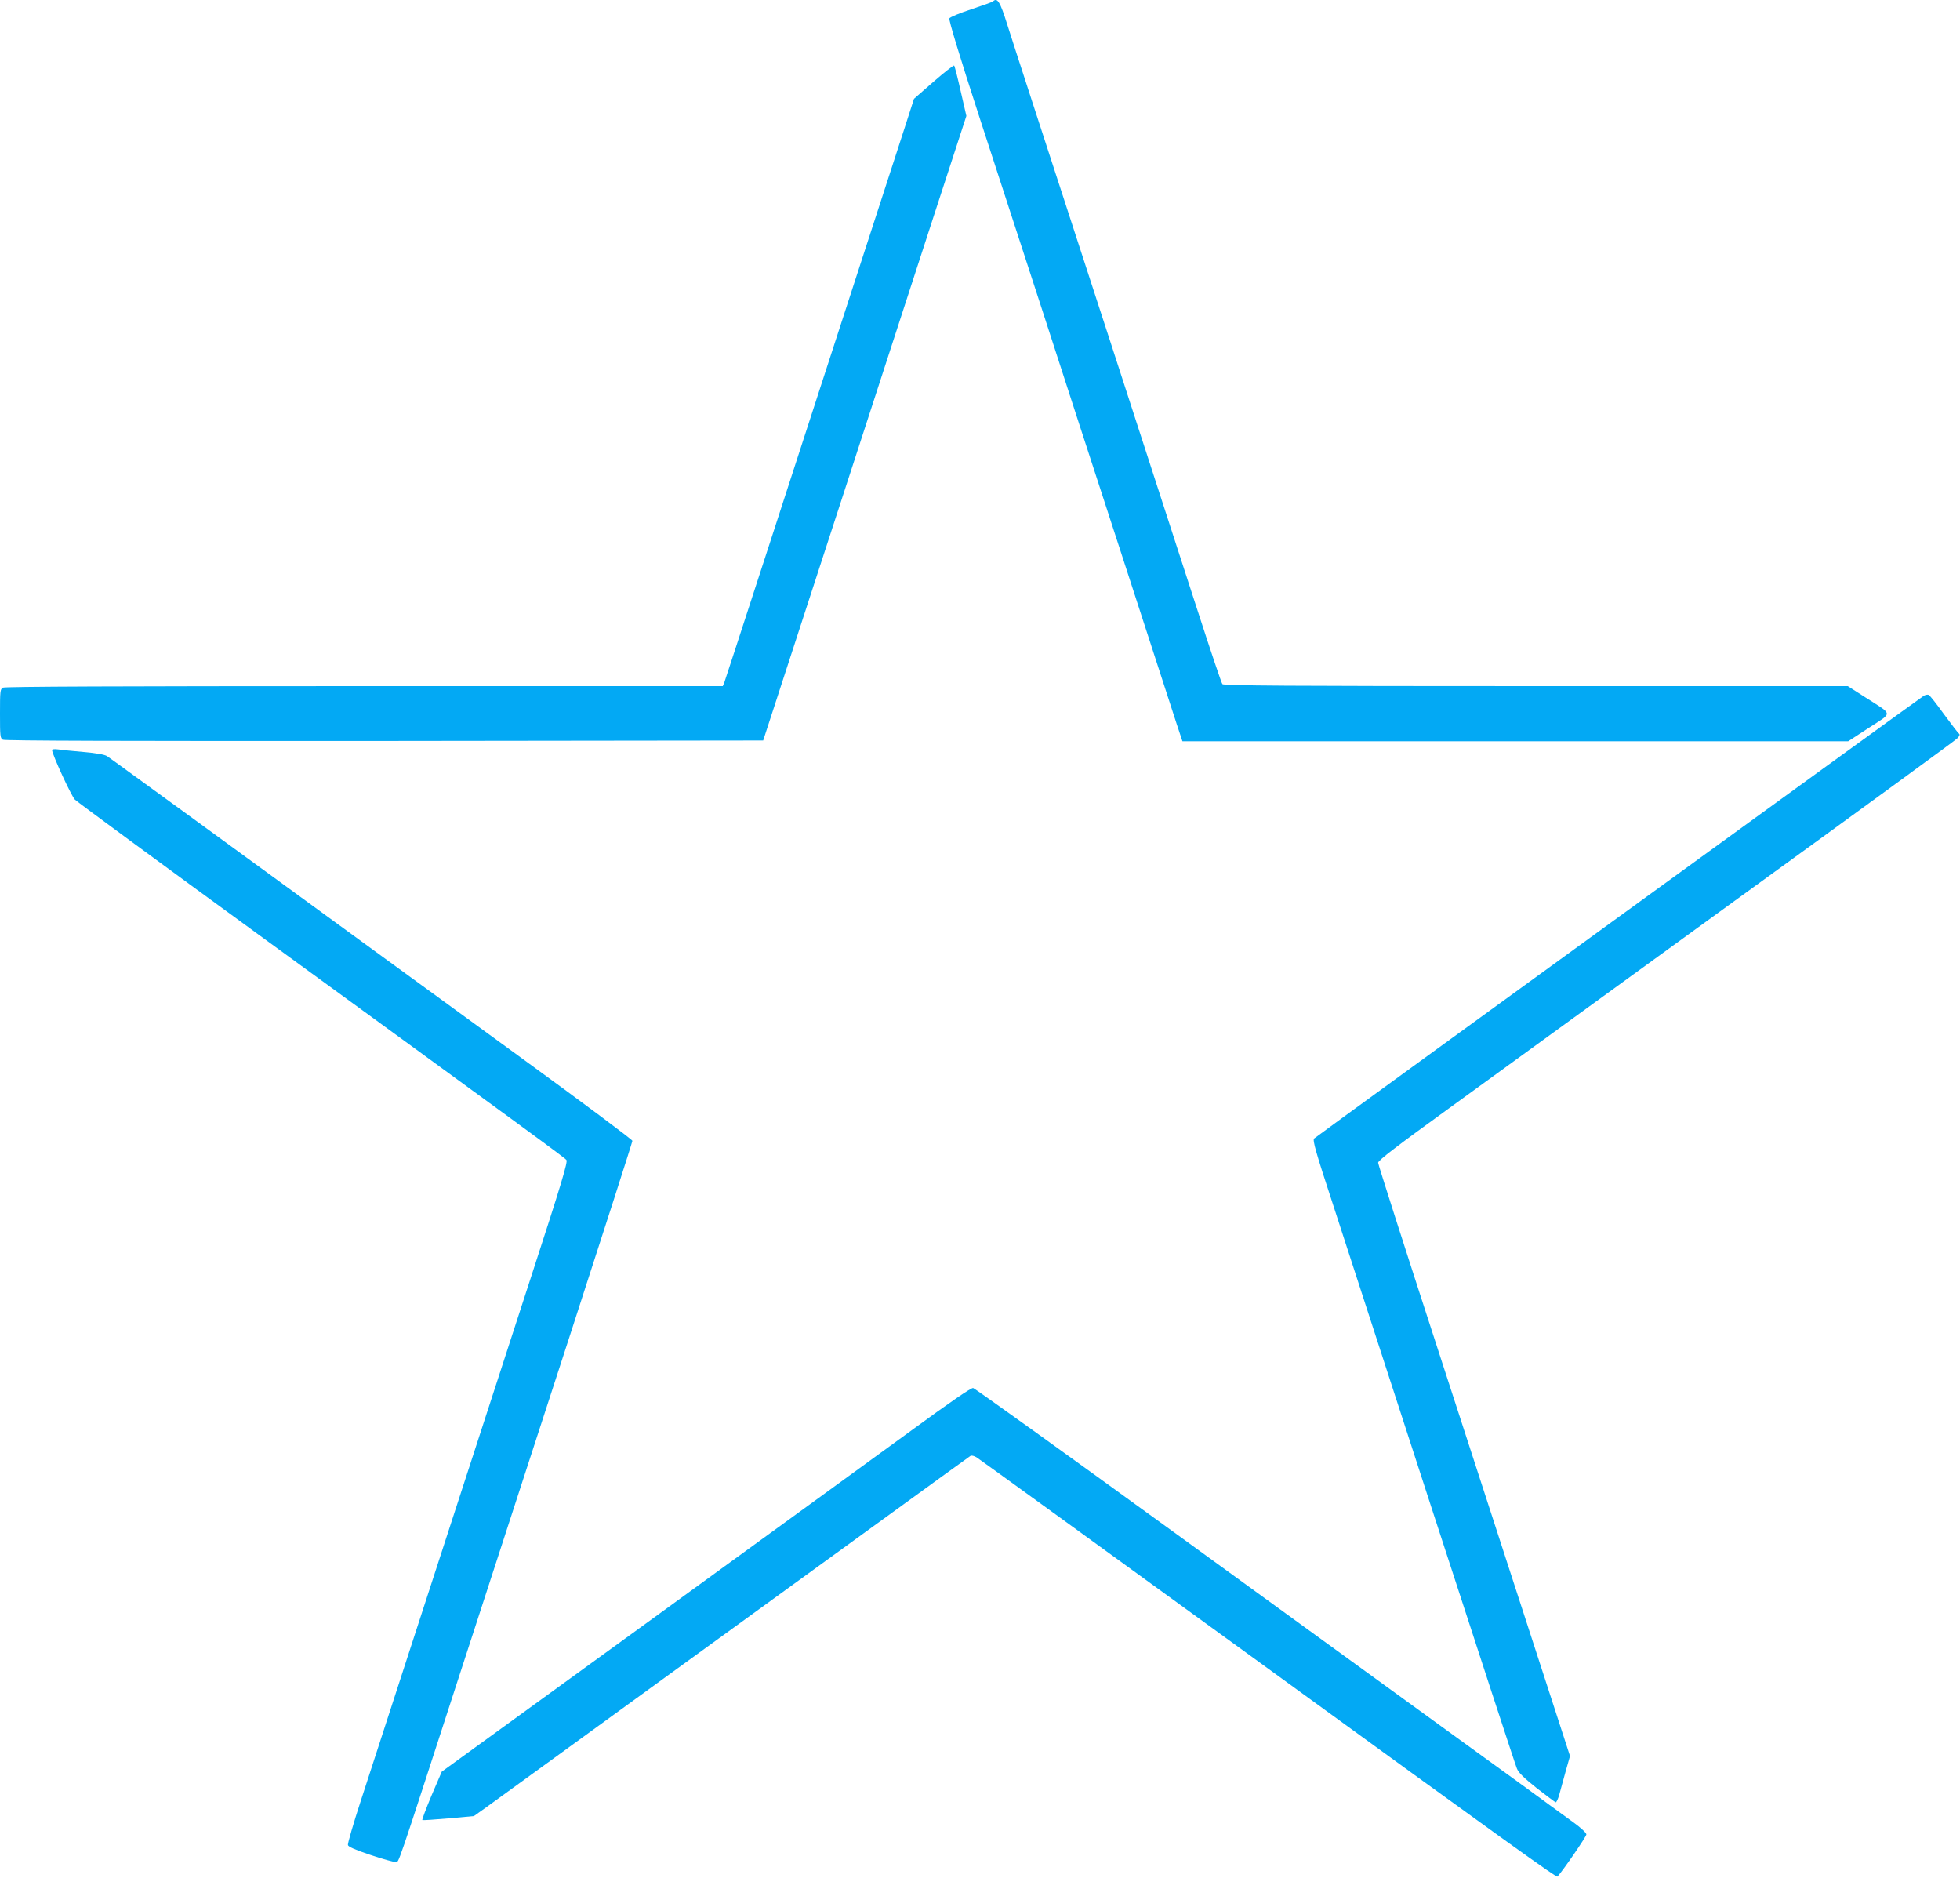
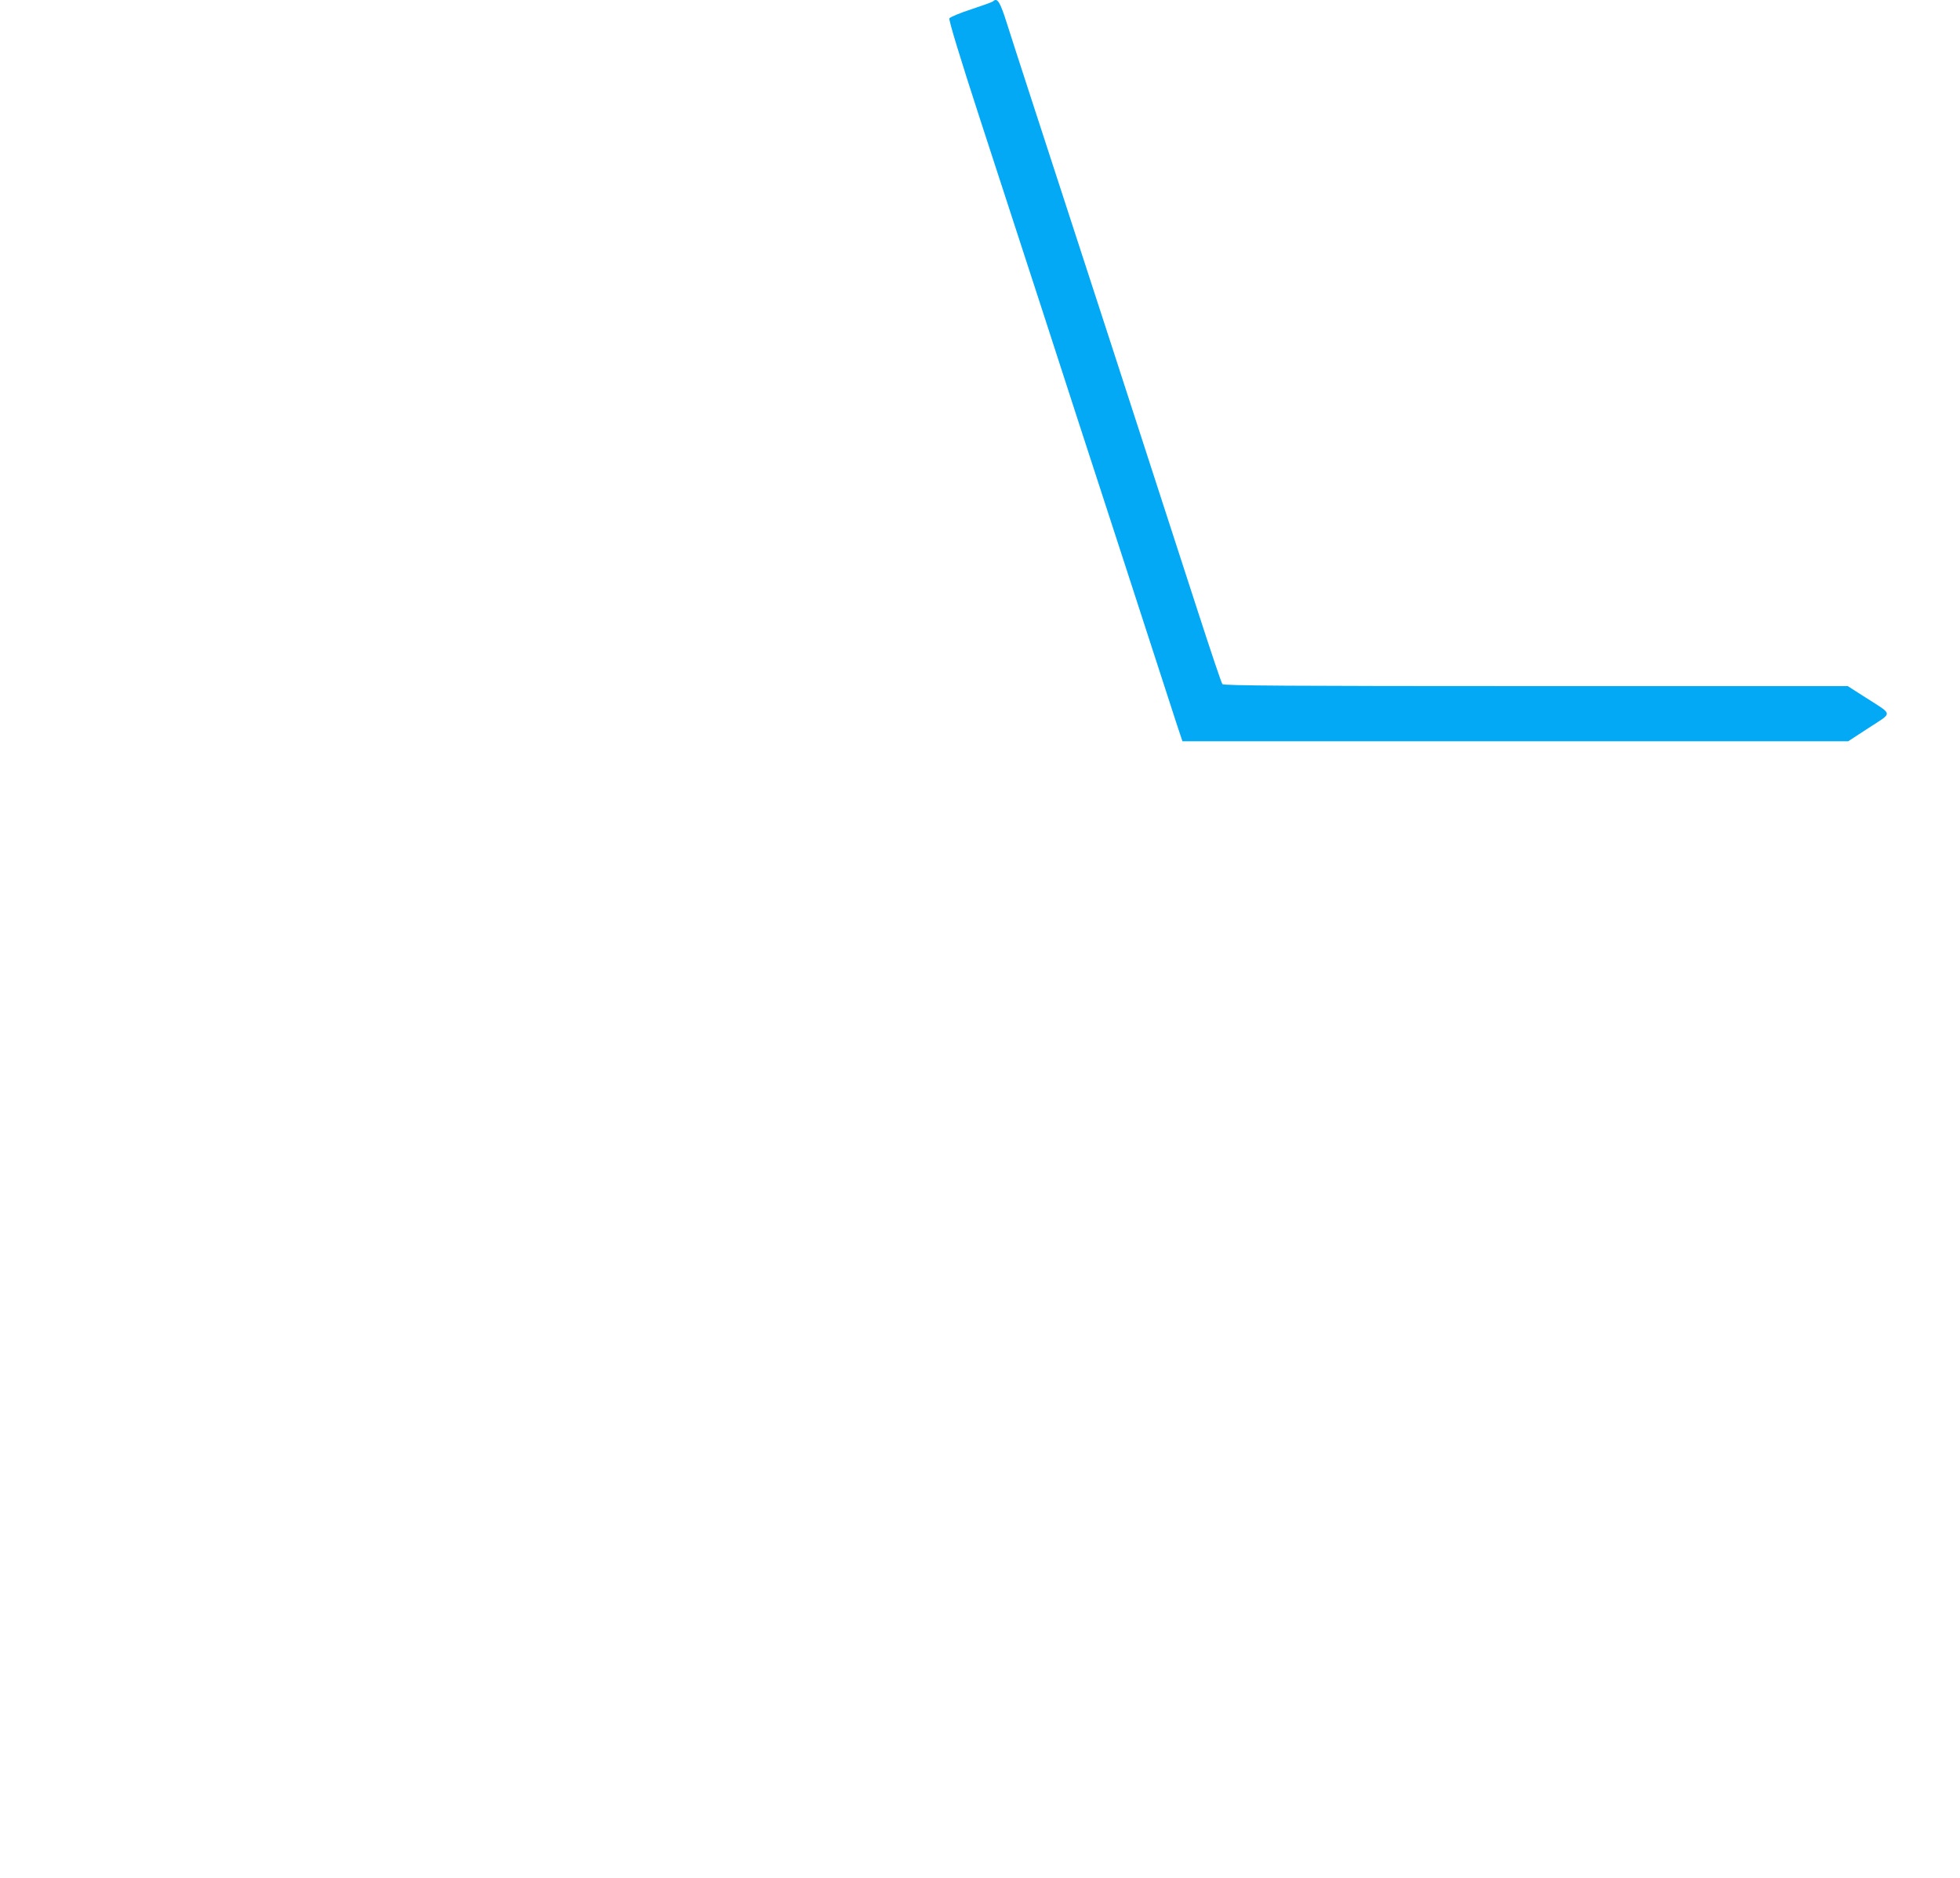
<svg xmlns="http://www.w3.org/2000/svg" version="1.0" width="1280pt" height="1226pt" viewBox="0 0 1280 1226" preserveAspectRatio="xMidYMid meet">
  <g transform="translate(0,1226) scale(0.1,-0.1)" fill="#03a9f4" stroke="none">
    <path d="M6485 12251 c-6 -5 -70 -28 -143 -52 -74 -24 -138 -51 -142 -59 -5 -10 64 -239 201 -660 116 -355 295 -906 399 -1225 103 -319 337 -1039 520 -1600 182 -561 347 -1068 366 -1127 l36 -108 2174 0 2174 0 135 88 c158 103 160 81 -19 196 l-119 76 -2037 0 c-1618 0 -2040 3 -2047 13 -6 6 -78 221 -161 477 -225 696 -924 2846 -1079 3320 -74 228 -149 458 -165 510 -47 150 -65 178 -93 151z" />
-     <path d="M6097 11727 l-128 -112 -58 -180 c-791 -2437 -1174 -3614 -1181 -3632 l-10 -23 -2340 0 c-1595 0 -2347 -3 -2361 -10 -18 -10 -19 -23 -19 -170 0 -147 1 -160 19 -170 14 -7 799 -9 2492 -8 l2473 3 62 190 c34 105 241 739 459 1410 218 671 489 1503 601 1849 l205 629 -37 161 c-20 89 -39 164 -43 168 -3 3 -64 -44 -134 -105z" />
-     <path d="M12565 7718 c-24 -14 -3966 -2876 -3983 -2892 -11 -11 10 -86 122 -427 74 -228 371 -1142 660 -2031 290 -890 533 -1635 542 -1655 11 -28 45 -61 129 -128 63 -49 119 -91 124 -93 5 -2 16 21 24 50 8 29 27 98 42 153 l28 99 -36 111 c-67 207 -435 1339 -826 2542 -215 661 -391 1210 -391 1221 0 15 124 110 468 359 257 187 1102 800 1877 1363 776 562 1421 1033 1435 1047 16 15 21 26 15 31 -6 4 -51 62 -100 129 -48 67 -93 124 -100 126 -6 3 -20 0 -30 -5z" />
-     <path d="M340 7363 c0 -28 126 -301 149 -324 14 -14 559 -415 1211 -890 1806 -1315 1986 -1447 1999 -1463 10 -12 -32 -153 -229 -758 -644 -1981 -1036 -3187 -1115 -3430 -48 -147 -85 -275 -83 -285 2 -11 46 -31 148 -65 80 -27 154 -47 164 -46 23 3 -8 -88 416 1218 155 476 472 1453 706 2171 233 718 424 1312 424 1320 -1 8 -325 250 -722 539 -875 637 -1277 931 -2074 1512 -337 245 -622 453 -635 461 -15 10 -72 20 -154 27 -72 6 -147 14 -167 17 -22 3 -38 1 -38 -4z" />
-     <path d="M5955 2922 c-209 -152 -985 -717 -1725 -1254 l-1345 -976 -67 -156 c-36 -86 -63 -158 -60 -160 4 -2 81 3 172 11 l165 15 80 57 c44 32 548 397 1120 813 572 415 1263 917 1535 1114 273 198 501 364 508 368 7 4 24 0 40 -10 26 -17 730 -527 1862 -1349 1651 -1200 1924 -1395 1931 -1388 32 33 189 261 189 275 0 10 -34 42 -82 77 -46 33 -110 80 -143 104 -33 25 -314 229 -625 454 -311 225 -1143 830 -1850 1343 -707 513 -1294 935 -1305 937 -13 2 -146 -89 -400 -275z" />
  </g>
</svg>